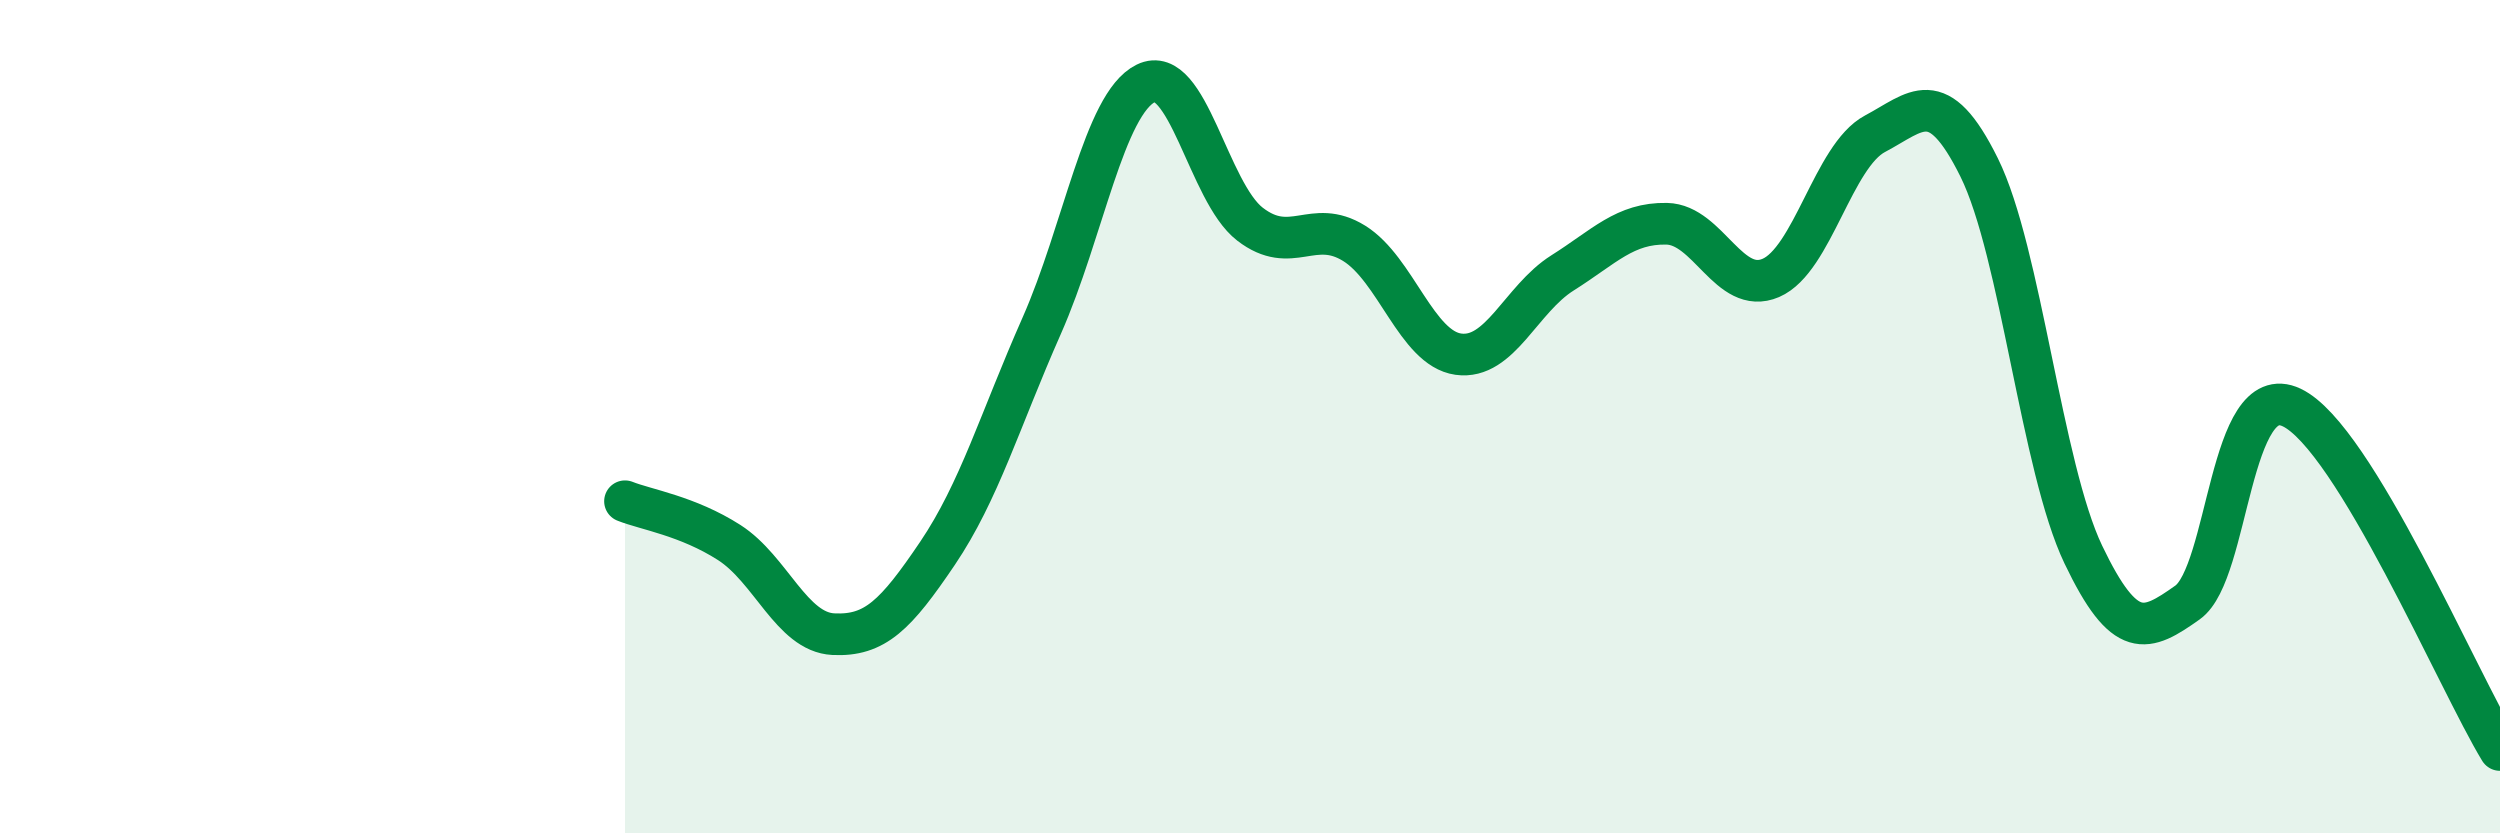
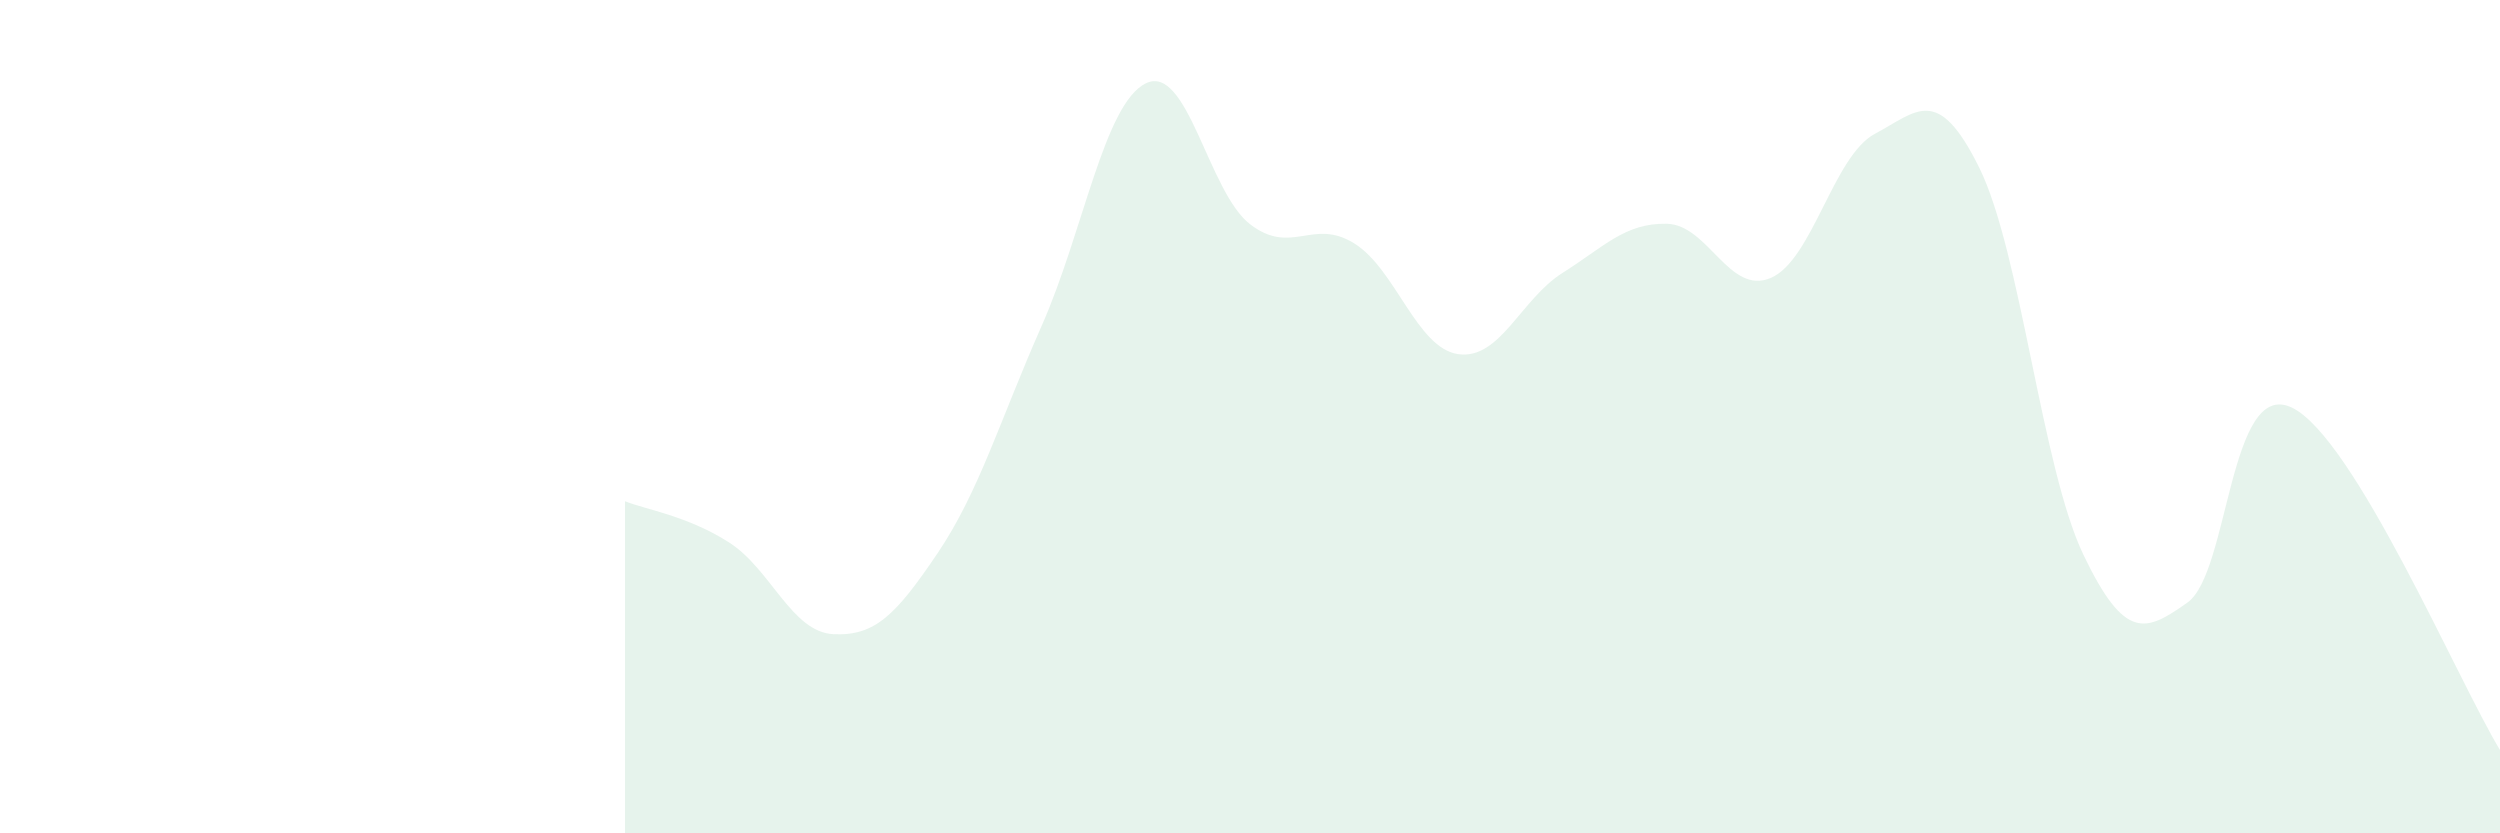
<svg xmlns="http://www.w3.org/2000/svg" width="60" height="20" viewBox="0 0 60 20">
  <path d="M 15,12.03 C 15.5,12.23 16.5,12.38 17.5,13.02 C 18.5,13.66 19,15.17 20,15.22 C 21,15.27 21.5,14.76 22.5,13.28 C 23.5,11.8 24,10.08 25,7.82 C 26,5.56 26.5,2.49 27.5,2 C 28.5,1.51 29,4.61 30,5.38 C 31,6.15 31.5,5.22 32.5,5.84 C 33.5,6.46 34,8.36 35,8.5 C 36,8.64 36.5,7.18 37.5,6.55 C 38.5,5.92 39,5.35 40,5.37 C 41,5.39 41.5,7.1 42.5,6.67 C 43.5,6.24 44,3.74 45,3.21 C 46,2.68 46.5,2 47.5,4.02 C 48.5,6.04 49,11.22 50,13.31 C 51,15.4 51.5,15.17 52.5,14.46 C 53.5,13.75 53.5,9.07 55,9.78 C 56.5,10.49 59,16.36 60,18L60 20L15 20Z" fill="#008740" opacity="0.1" stroke-linecap="round" stroke-linejoin="round" />
-   <path d="M 15,12.03 C 15.5,12.23 16.5,12.38 17.5,13.02 C 18.5,13.66 19,15.17 20,15.22 C 21,15.27 21.5,14.76 22.5,13.28 C 23.5,11.8 24,10.08 25,7.82 C 26,5.56 26.5,2.49 27.5,2 C 28.5,1.51 29,4.61 30,5.38 C 31,6.15 31.5,5.22 32.5,5.84 C 33.5,6.46 34,8.36 35,8.5 C 36,8.64 36.5,7.18 37.5,6.55 C 38.5,5.92 39,5.35 40,5.37 C 41,5.39 41.5,7.1 42.5,6.67 C 43.5,6.24 44,3.74 45,3.21 C 46,2.68 46.5,2 47.5,4.02 C 48.5,6.04 49,11.22 50,13.31 C 51,15.4 51.5,15.17 52.5,14.46 C 53.5,13.75 53.5,9.07 55,9.78 C 56.5,10.49 59,16.36 60,18" stroke="#008740" stroke-width="1" fill="none" stroke-linecap="round" stroke-linejoin="round" />
</svg>